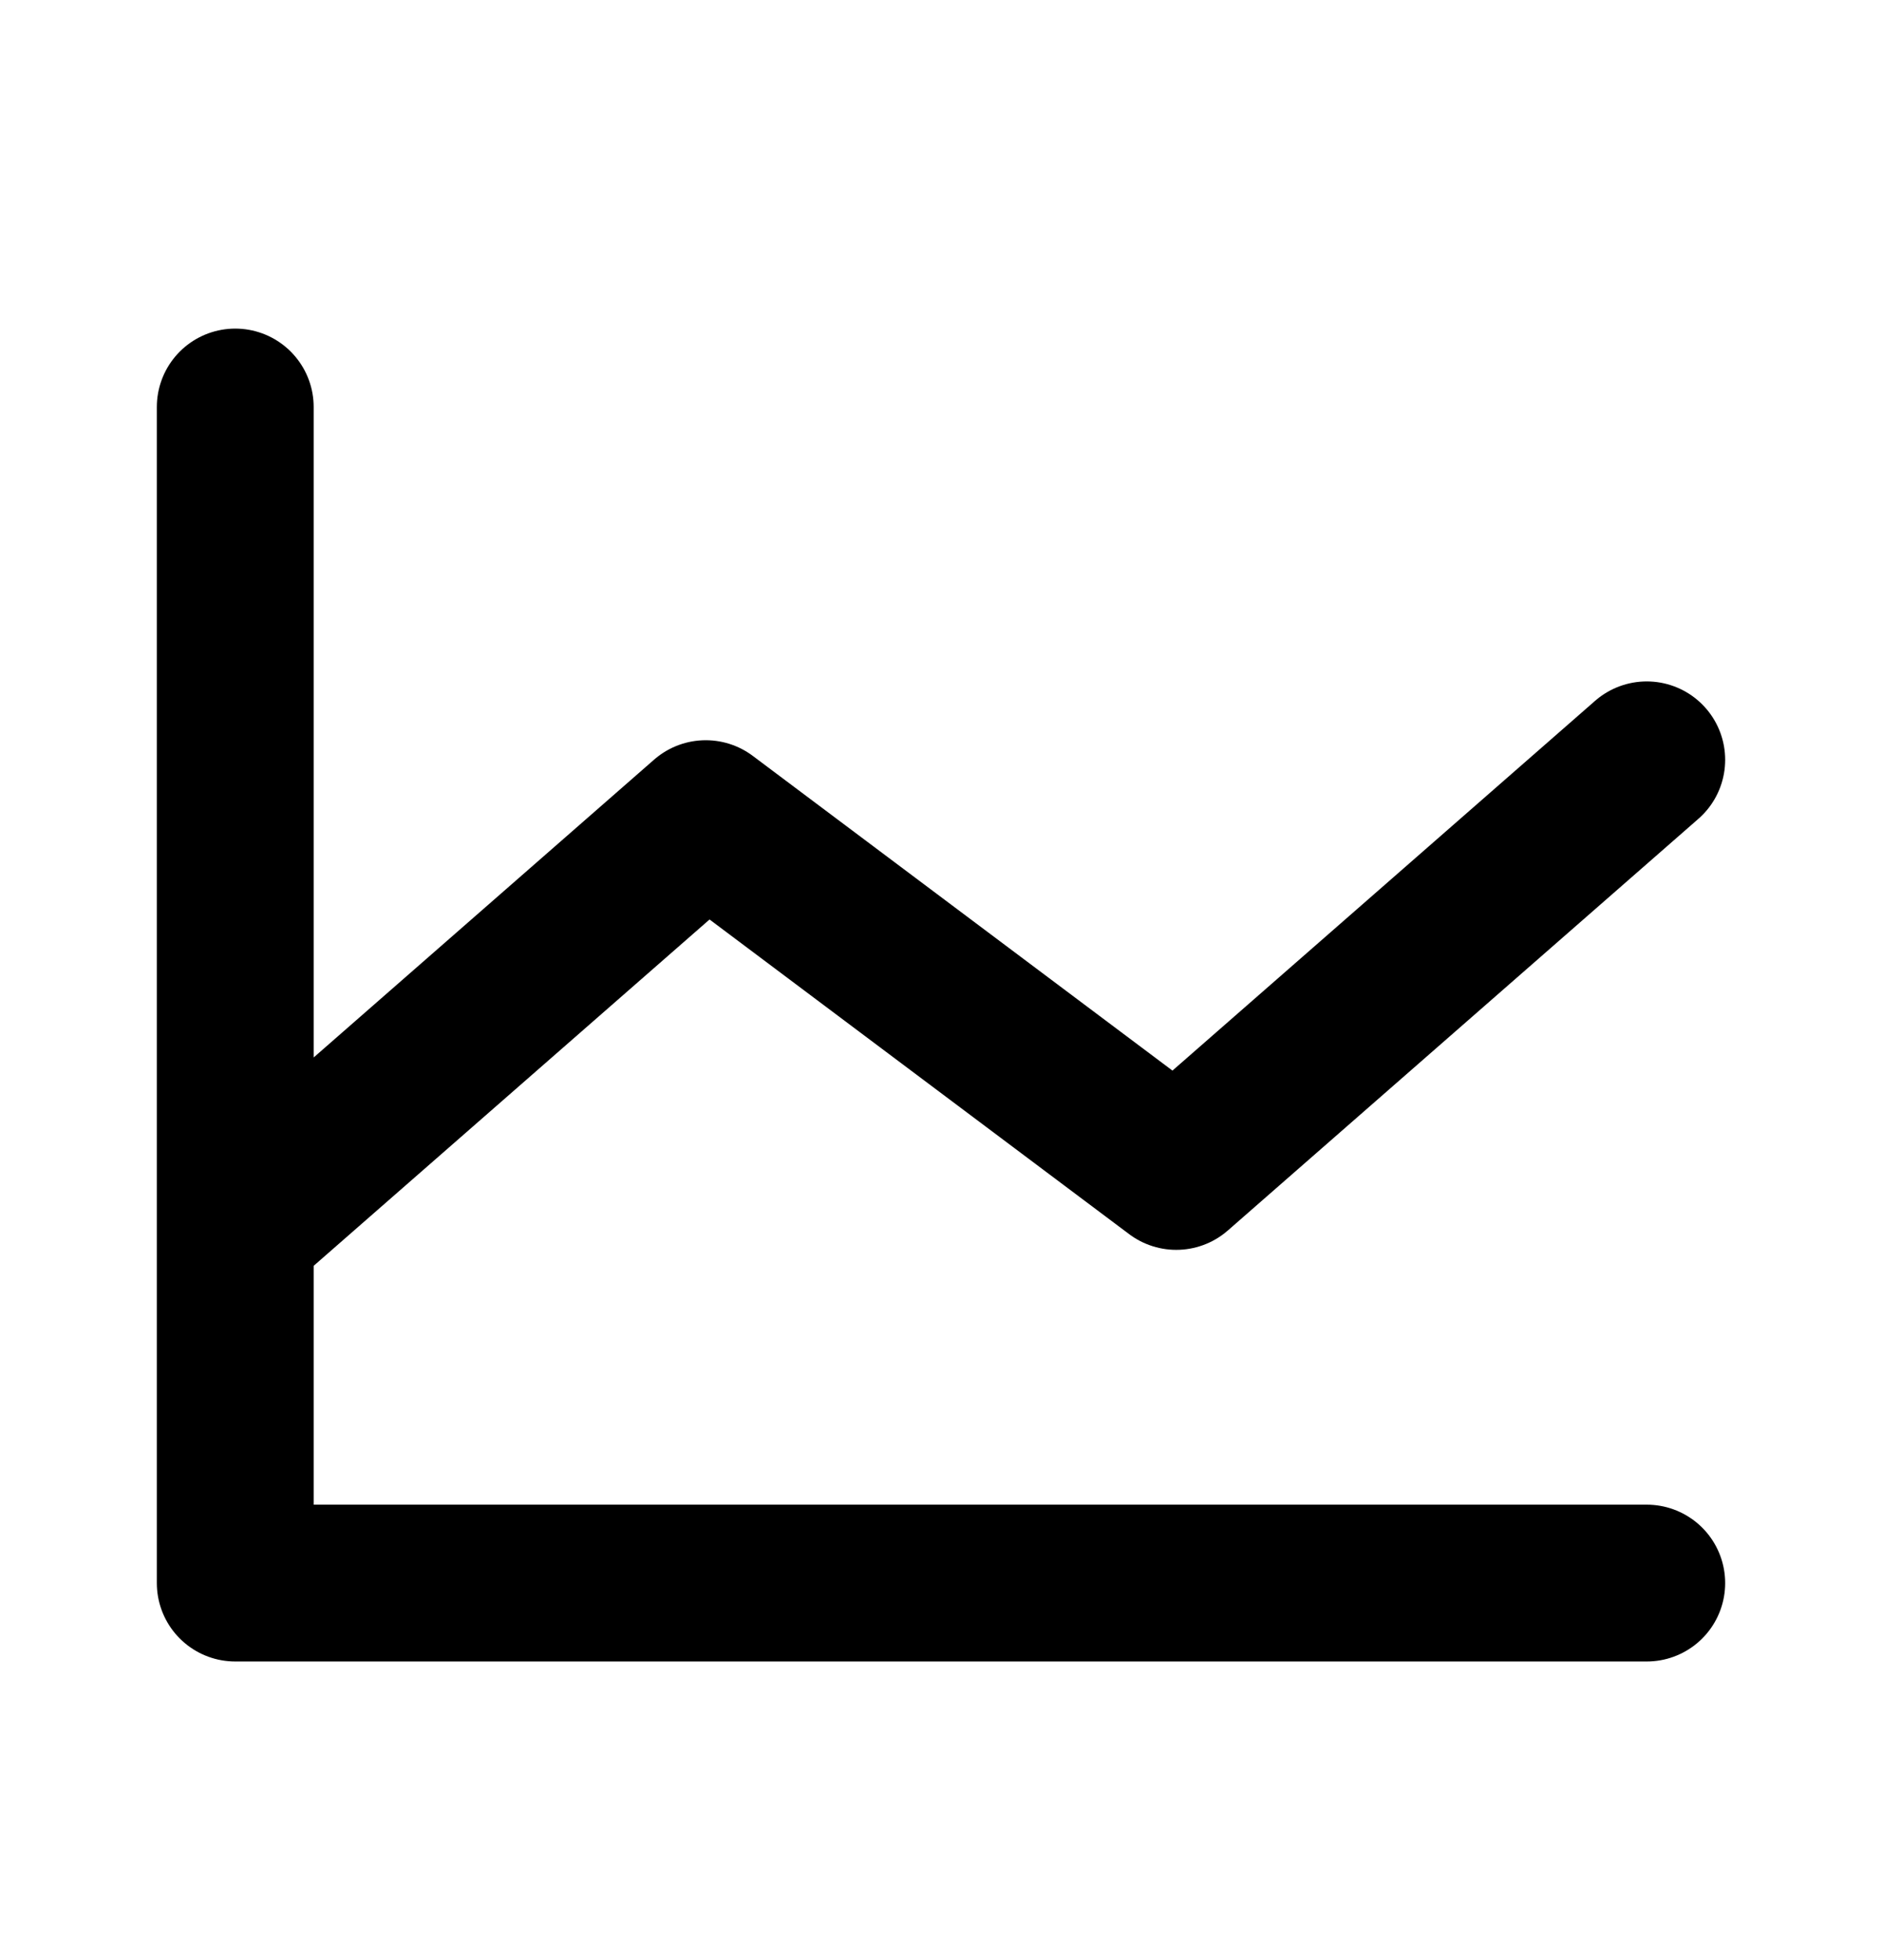
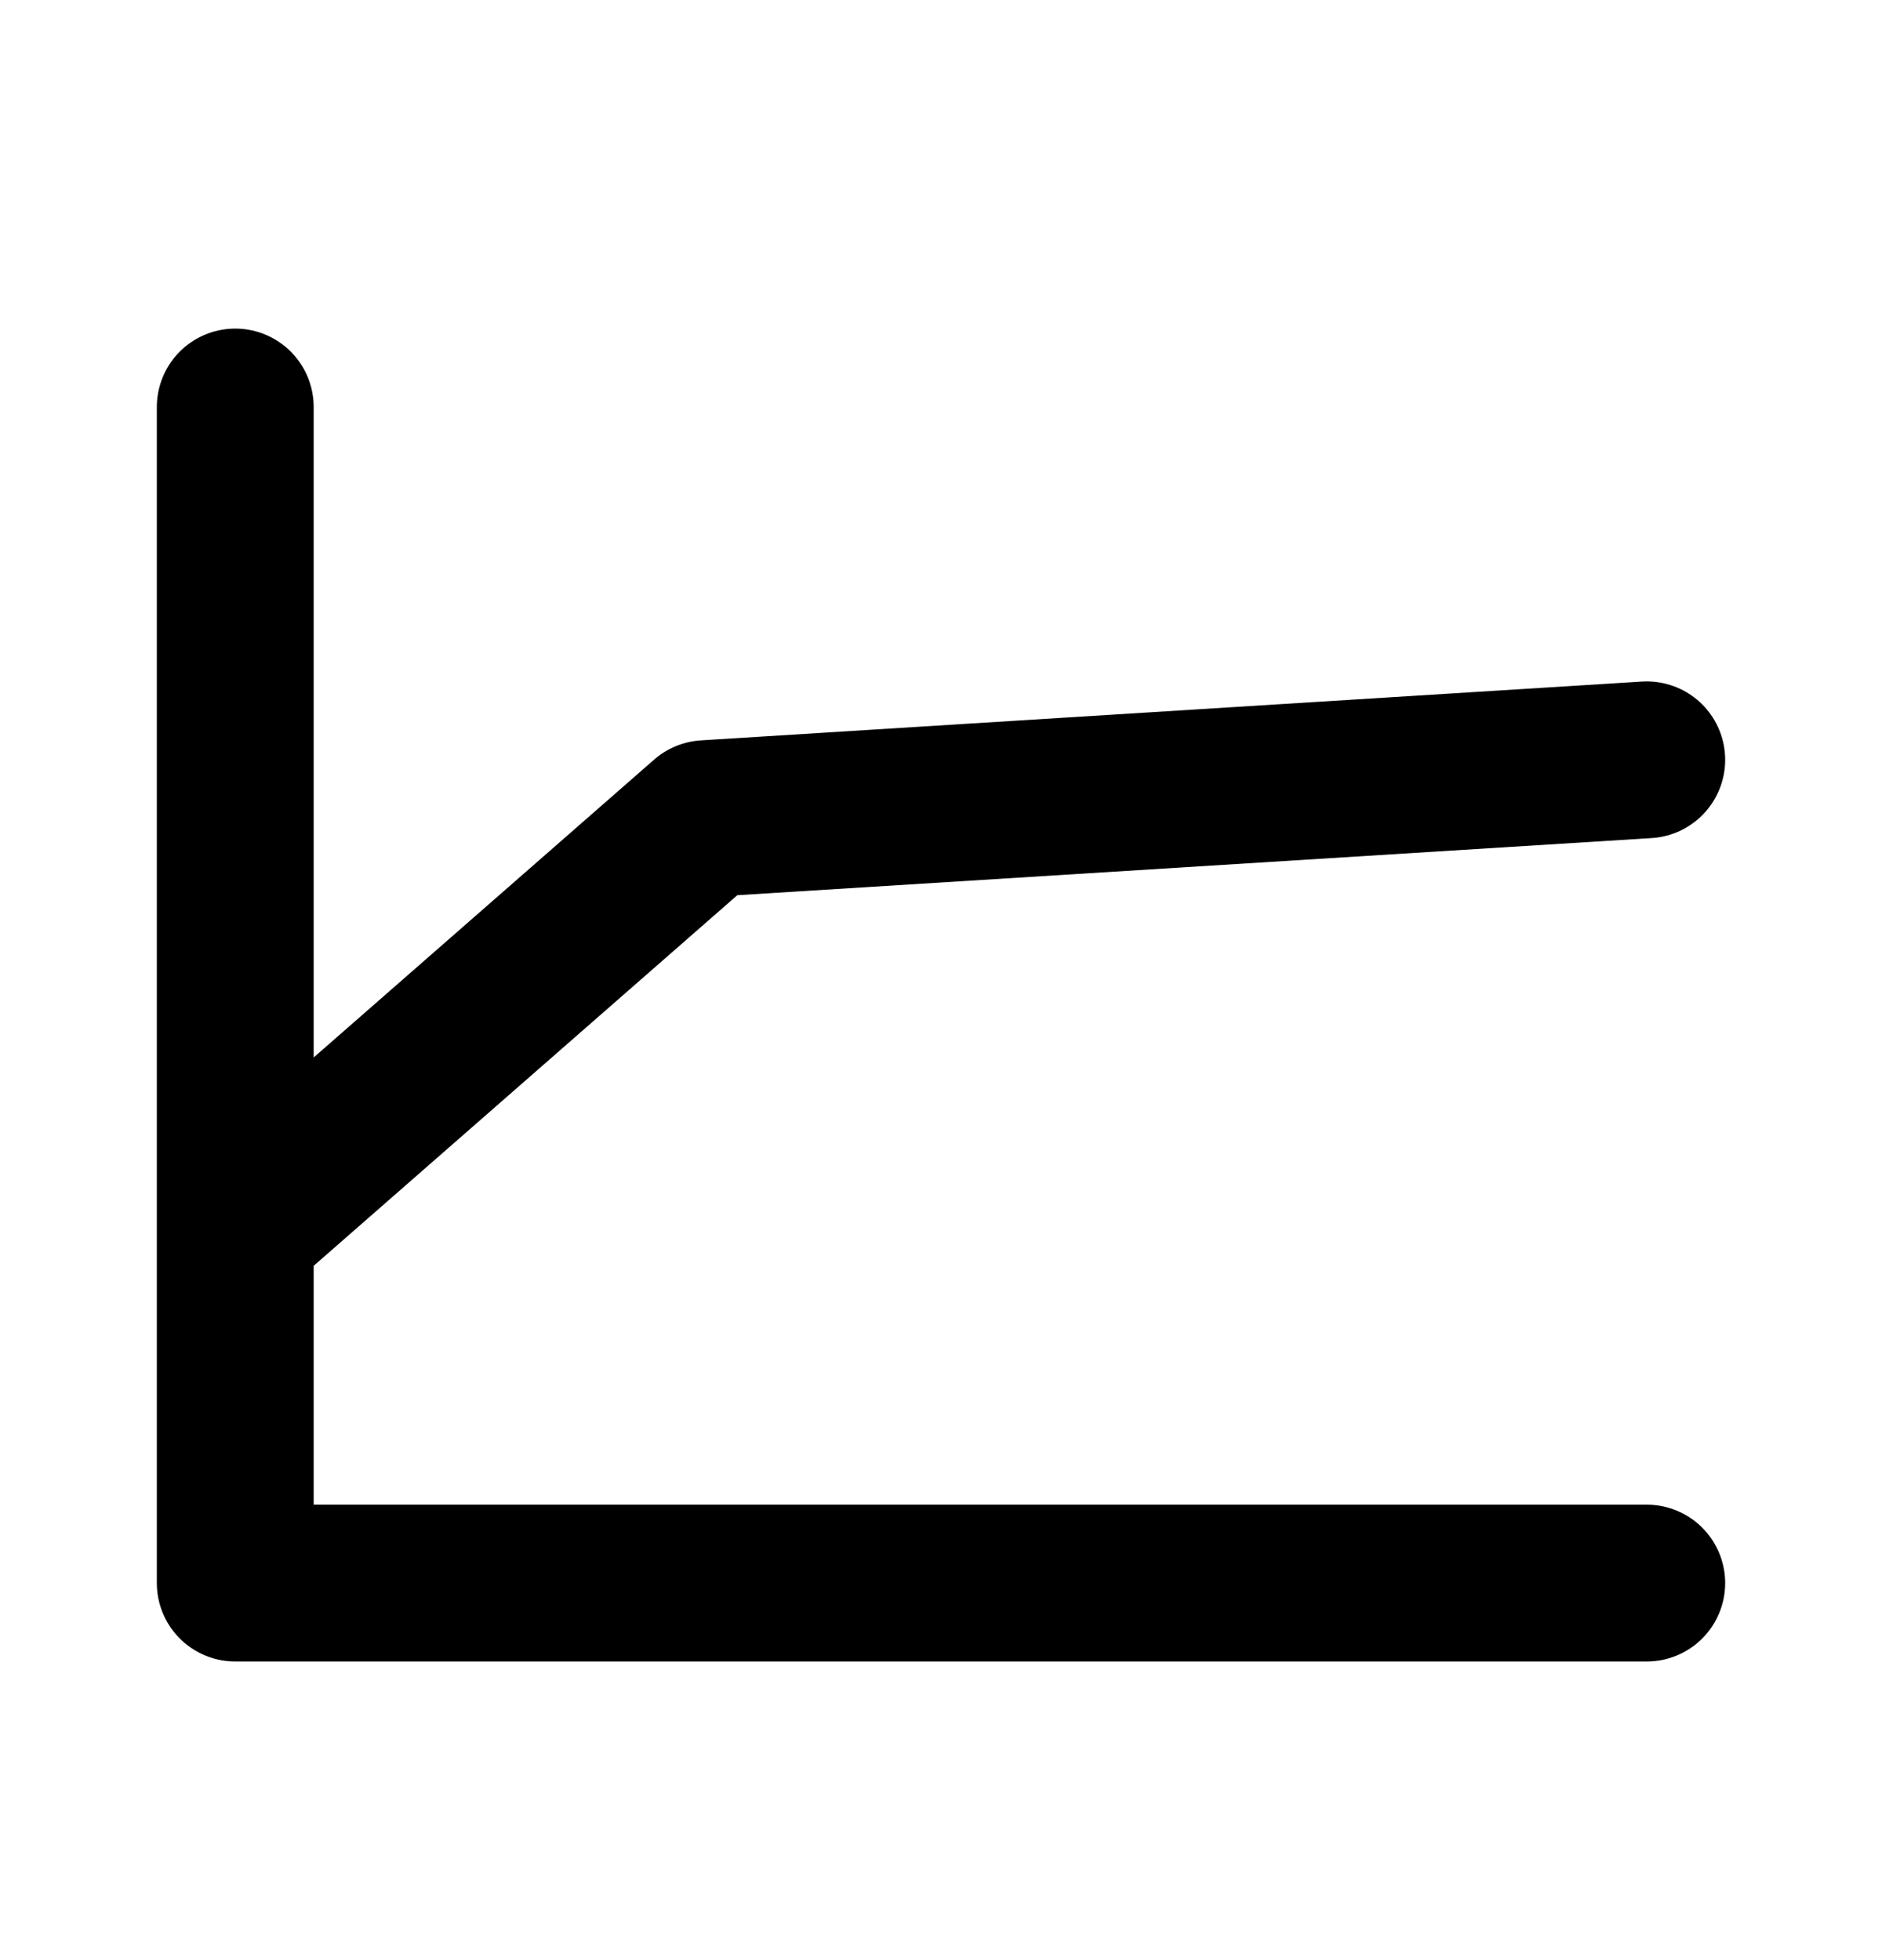
<svg xmlns="http://www.w3.org/2000/svg" style="transform: translate3d(0px, 0px, 0px) scale3d(1.1, 1.1, 1) rotateX(0deg) rotateY(0deg) rotateZ(0deg) skew(0deg, 0deg); transform-style: preserve-3d;" class="steps_card_icon" fill="none" viewBox="0 0 24 25" width="100%">
-   <path stroke-linejoin="round" stroke-linecap="round" stroke-width="2" stroke="currentColor" d="M21 20.191H3V5.191M21 9.691L15 14.941L9 10.441L3 15.691" />
+   <path stroke-linejoin="round" stroke-linecap="round" stroke-width="2" stroke="currentColor" d="M21 20.191H3V5.191M21 9.691L9 10.441L3 15.691" />
</svg>